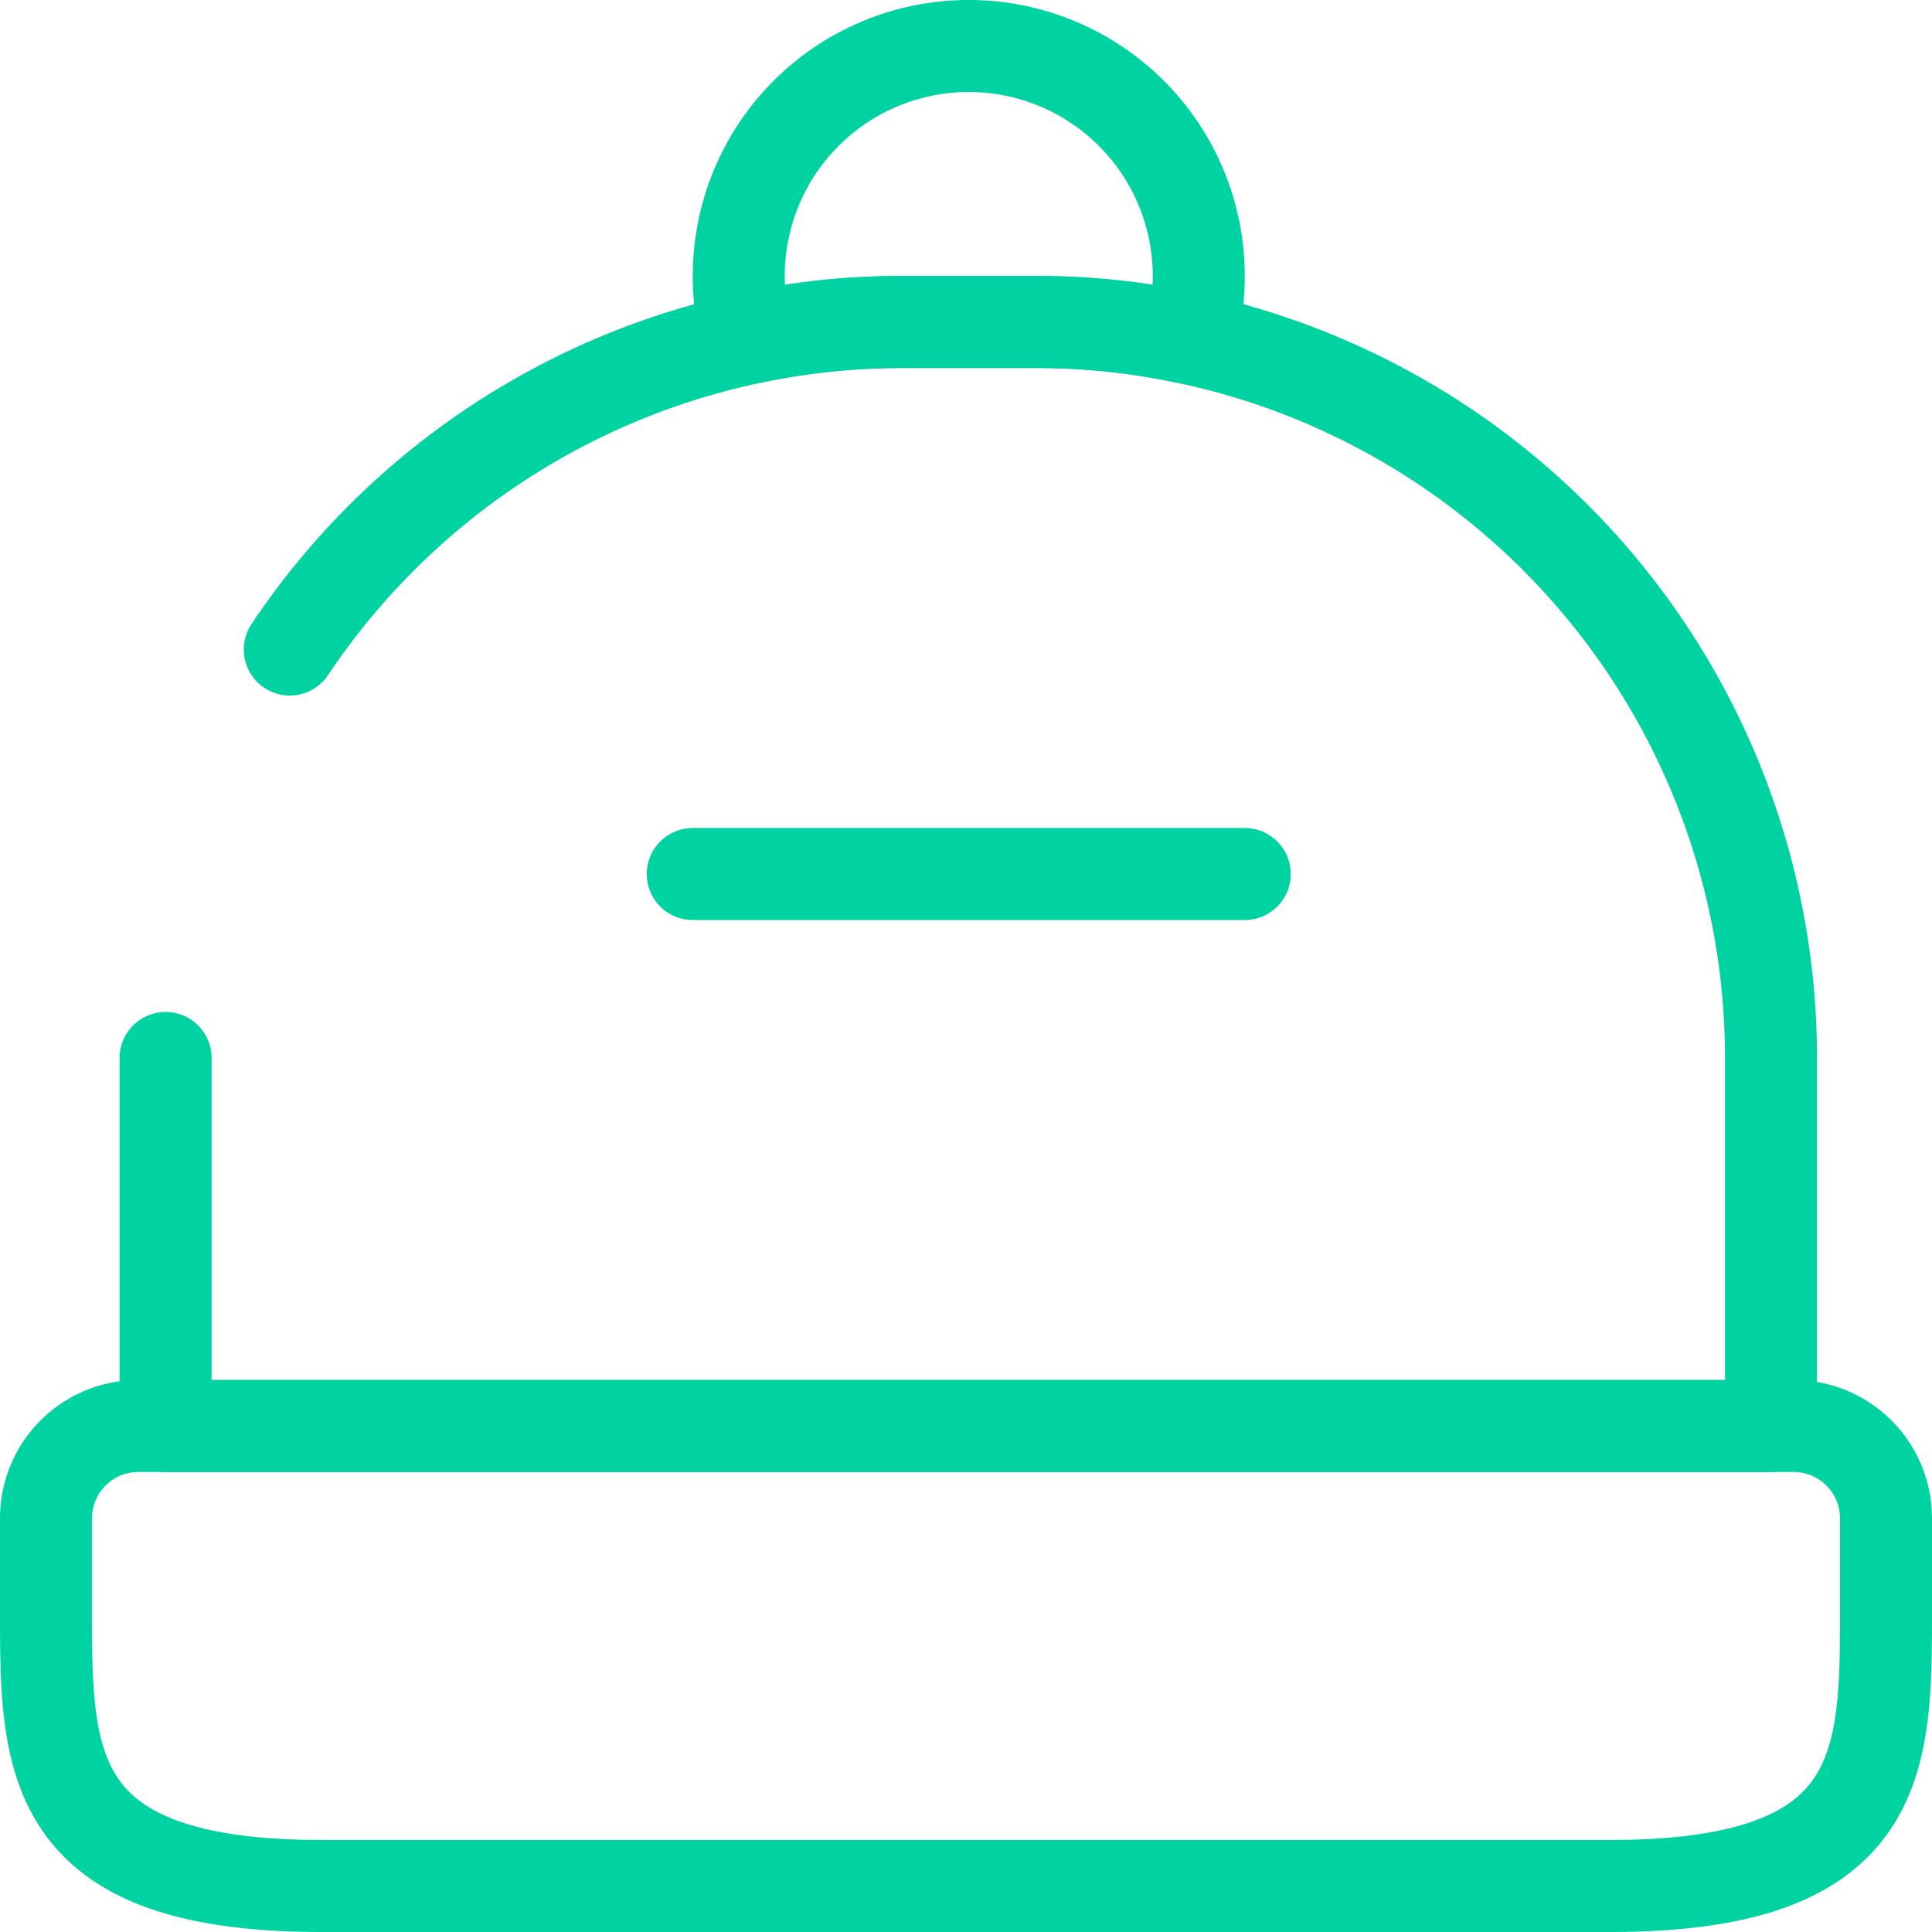
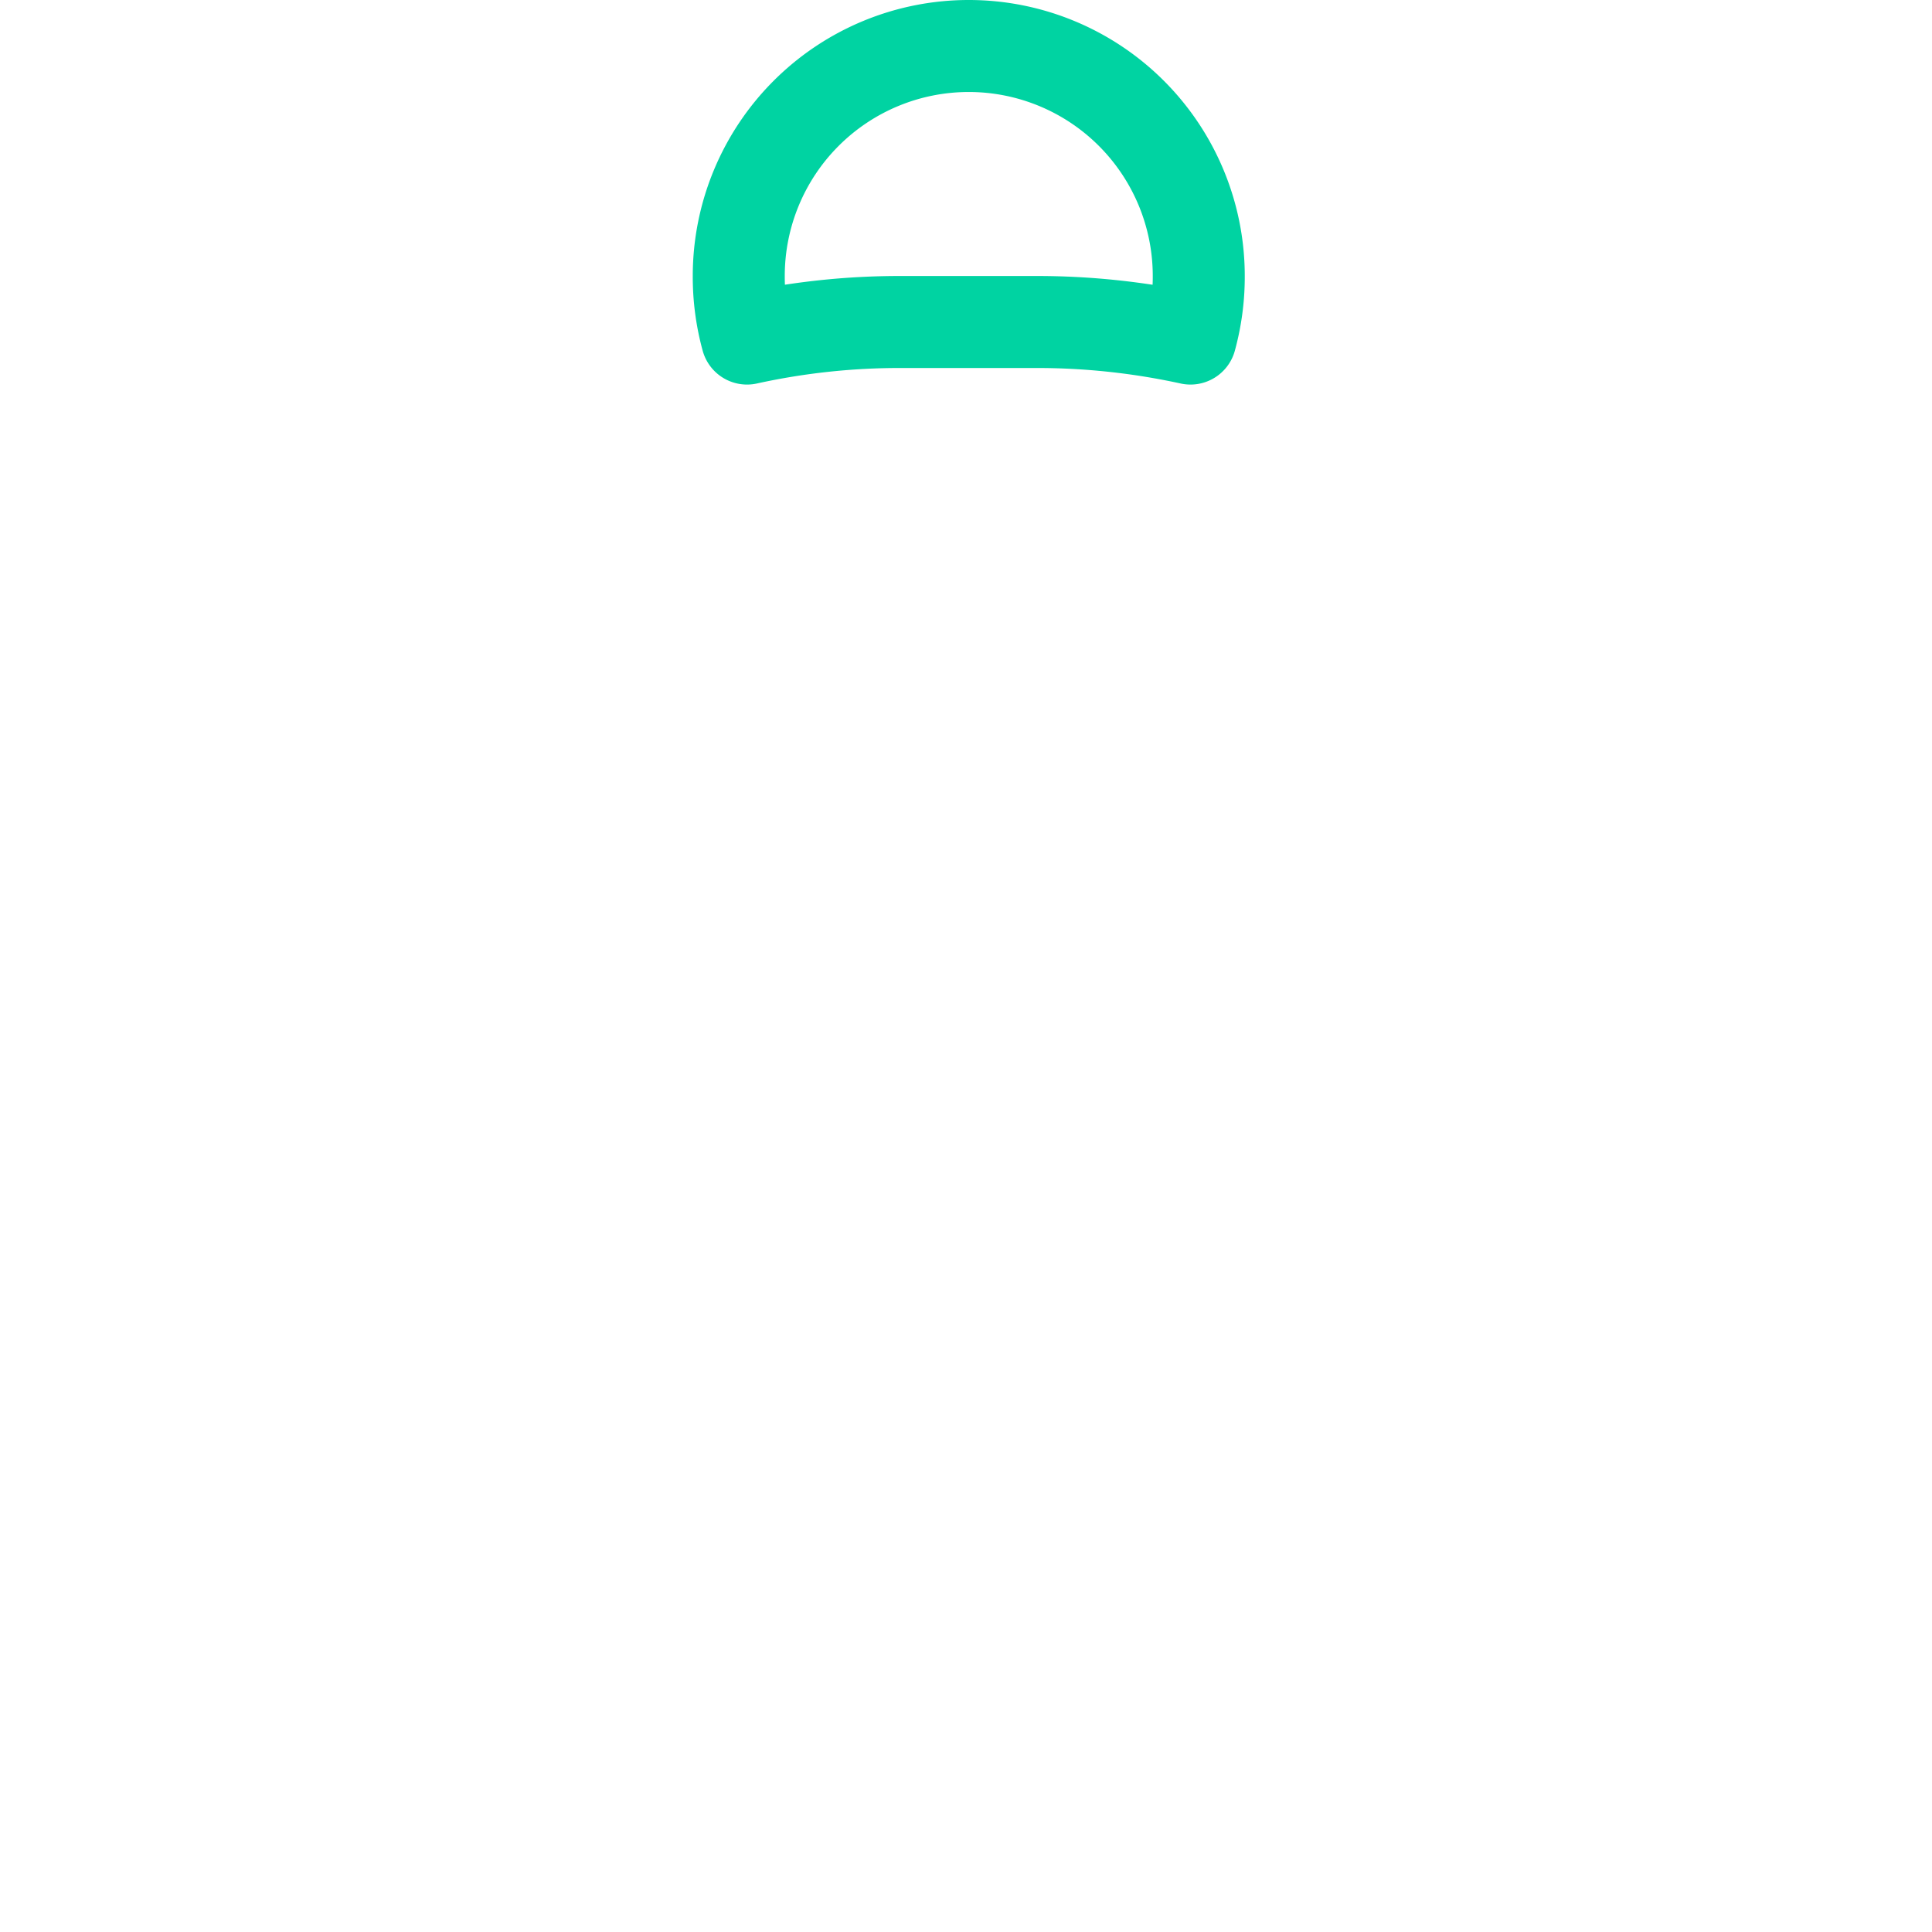
<svg xmlns="http://www.w3.org/2000/svg" width="42" height="42" viewBox="0 0 42 42">
  <g id="reserve" transform="translate(-0.97 -1)">
-     <path id="Path_4552" data-name="Path 4552" d="M35.97,27h-28c-6,0-6-2.7-6-6V19a2.006,2.006,0,0,1,2-2h36a2.006,2.006,0,0,1,2,2v2C41.97,24.3,41.97,27,35.97,27Z" transform="translate(0 15)" fill="none" stroke="#00d3a2" stroke-linecap="round" stroke-linejoin="round" stroke-width="2" />
-     <path id="Path_4553" data-name="Path 4553" d="M5.97,12.12A16.03,16.03,0,0,1,19.27,5h2.9a15.629,15.629,0,0,1,3.38.36A16,16,0,0,1,38.17,21v8H3.27V21" transform="translate(1.3 3)" fill="none" stroke="#00d3a2" stroke-linecap="round" stroke-linejoin="round" stroke-width="2" />
    <path id="Path_4554" data-name="Path 4554" d="M19.5,7a5.073,5.073,0,0,1-.18,1.36A15.629,15.629,0,0,0,15.94,8h-2.9a15.445,15.445,0,0,0-3.36.36A5.073,5.073,0,0,1,9.5,7a5,5,0,0,1,10,0Z" transform="translate(7.53 0)" fill="none" stroke="#00d3a2" stroke-linecap="round" stroke-linejoin="round" stroke-width="2" />
-     <path id="Path_4555" data-name="Path 4555" d="M21,11H9" transform="translate(7.03 9)" fill="none" stroke="#00d3a2" stroke-linecap="round" stroke-linejoin="round" stroke-width="2" />
  </g>
</svg>